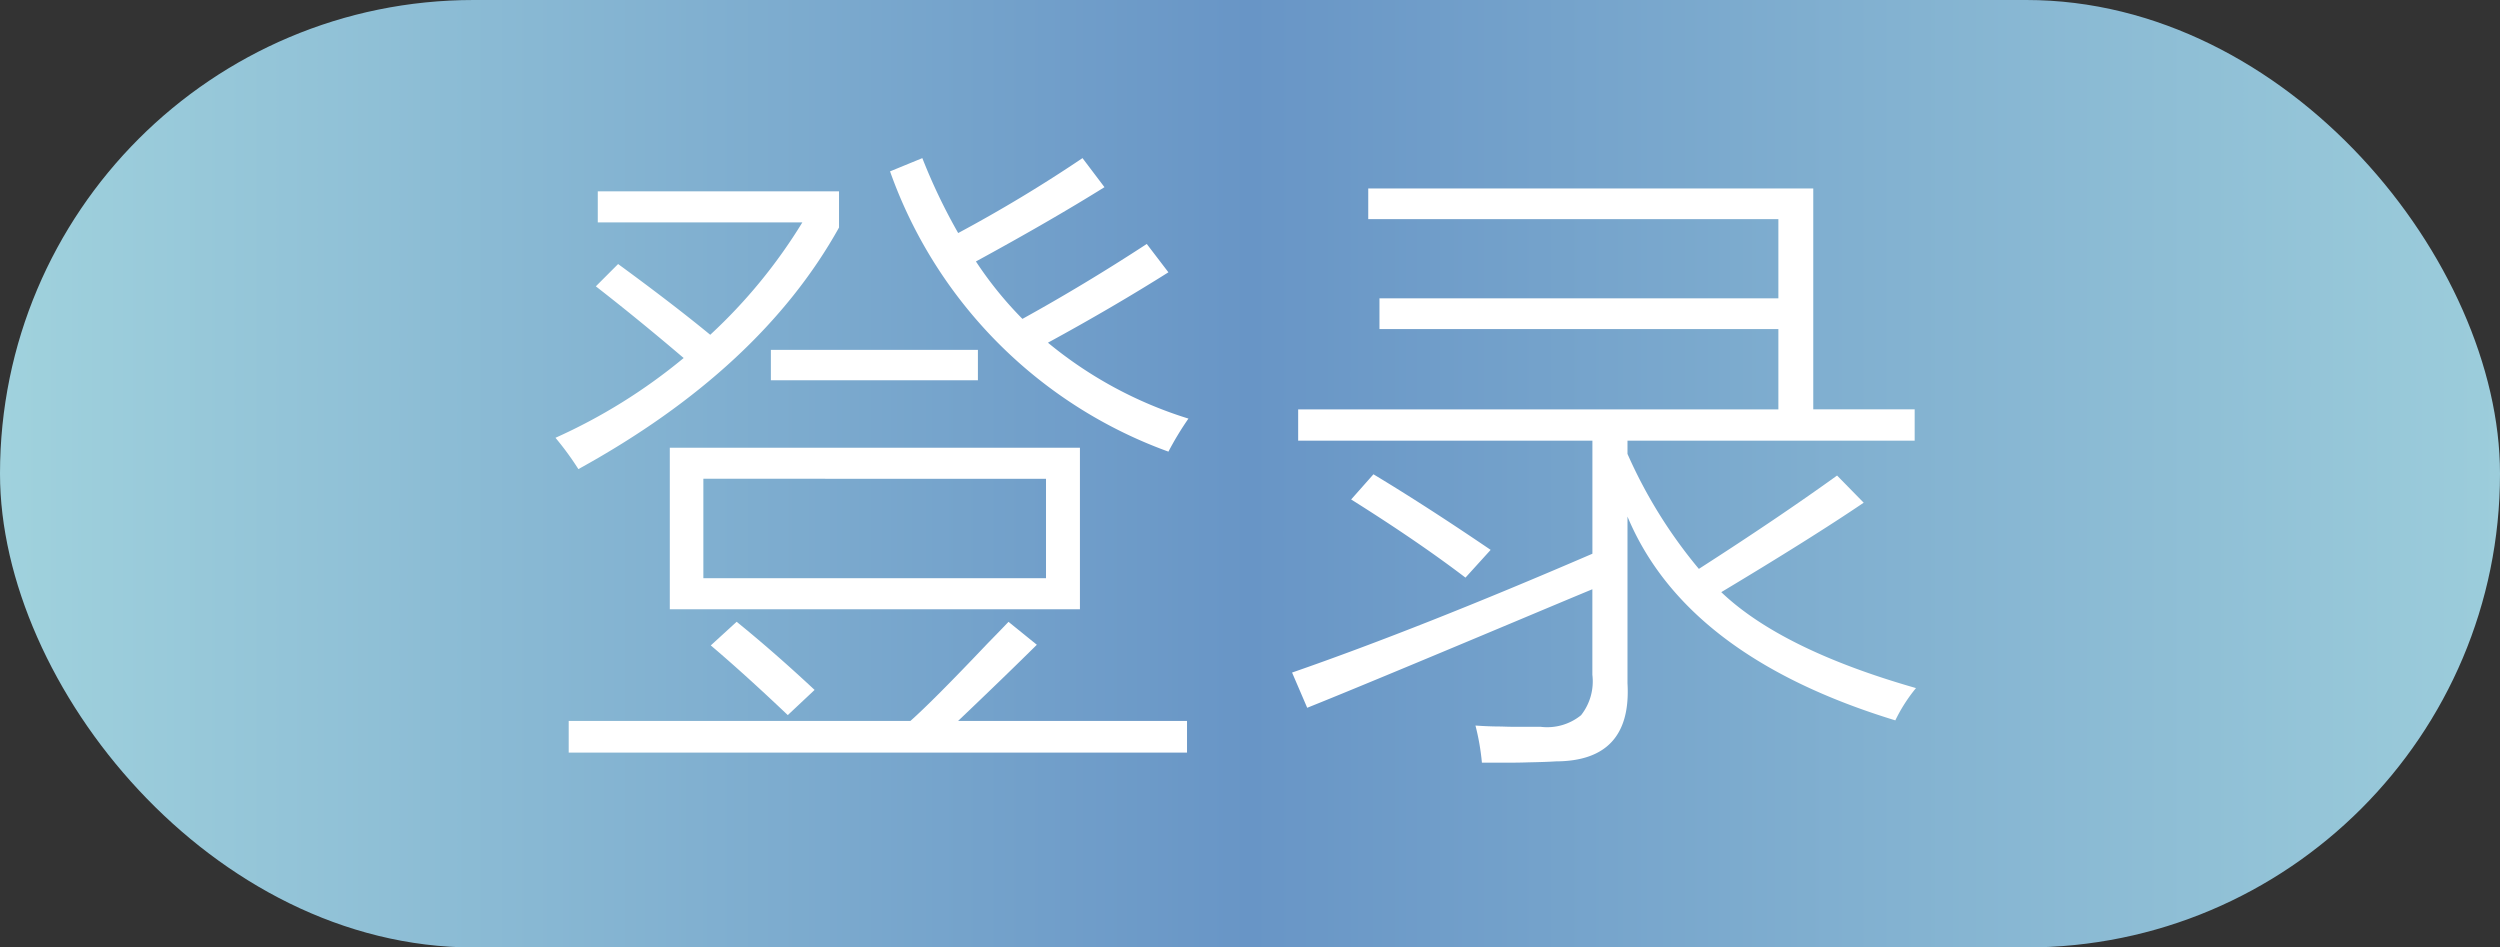
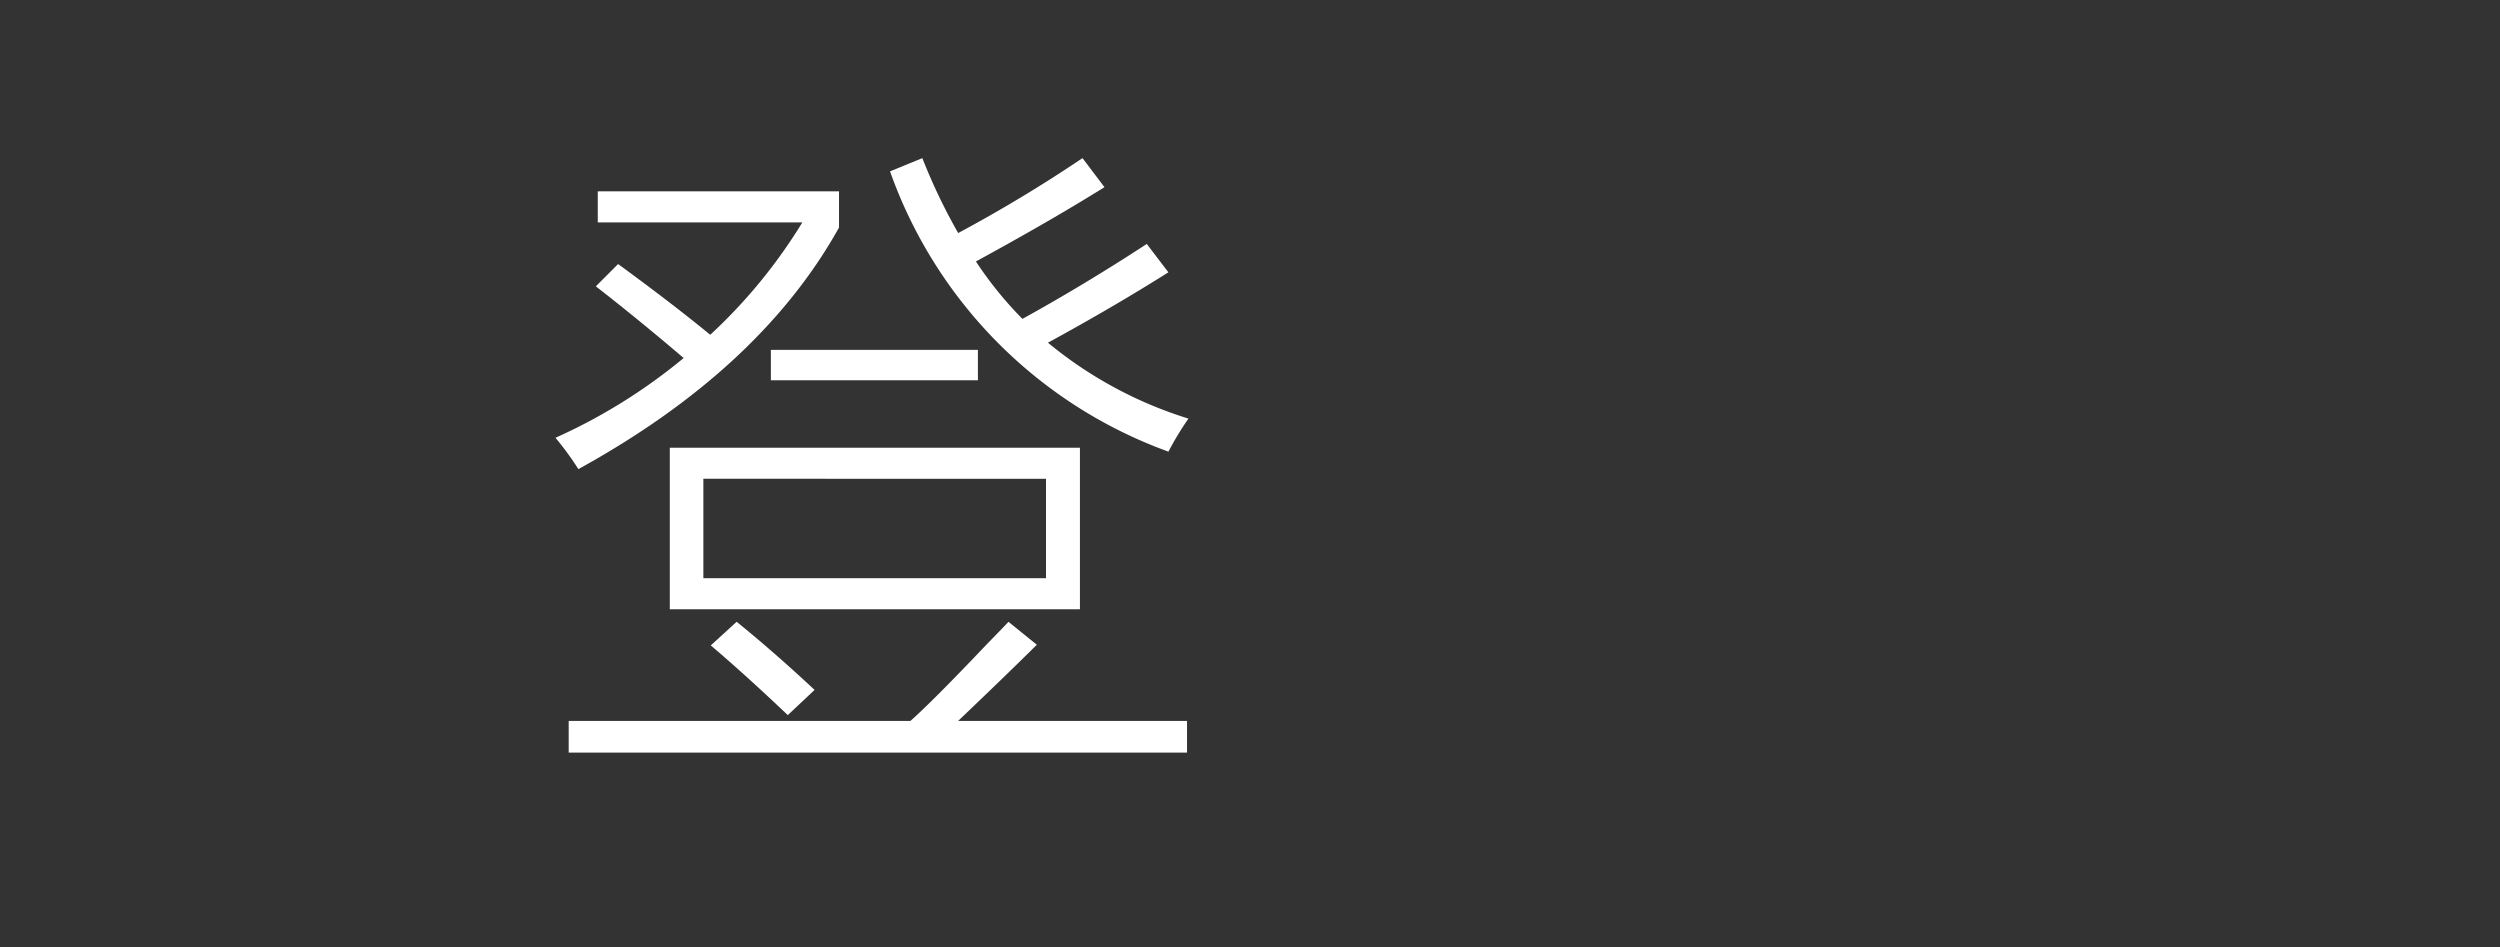
<svg xmlns="http://www.w3.org/2000/svg" viewBox="0 0 105.838 40.111">
  <rect x="0" y="0" width="105.838" height="40.111" fill="#333333" stroke="none" />
  <defs>
    <style>.cls-1{fill:url(#未命名的渐变_9);}.cls-2{fill:#fff;}</style>
    <linearGradient id="未命名的渐变_9" y1="20.056" x2="105.838" y2="20.056" gradientUnits="userSpaceOnUse">
      <stop offset="0" stop-color="#a0d2dd" />
      <stop offset="0.5" stop-color="#6895c6" />
      <stop offset="1" stop-color="#9ccddb" />
    </linearGradient>
  </defs>
  <title>资源 234</title>
  <g id="图层_2" data-name="图层 2">
    <g id="图层_1-2" data-name="图层 1">
-       <rect class="cls-1" width="105.838" height="40.111" rx="20.056" ry="20.056" />
      <path class="cls-2" d="M25.225,12.122l.943-.944q2.3,1.681,3.9,2.995a22.353,22.353,0,0,0,3.9-4.758H25.307V8.1H35.52V9.633q-3.336,5.99-11.034,10.227a12.593,12.593,0,0,0-.97-1.326,23.708,23.708,0,0,0,5.427-3.377Q27.069,13.558,25.225,12.122Zm-1.149,18.4H38.541q.944-.834,3.254-3.267.684-.7.9-.93l1.2.971q-1.367,1.353-3.335,3.226h9.693v1.34H24.076Zm4.28-11.566H45.719v6.836H28.356Zm1.421,1.312v4.211H44.283V20.27Zm.315,7.055,1.094-1q1.586,1.285,3.3,2.885l-1.135,1.066Q31.528,28.542,30.092,27.325Zm2.543-12.51H41.4V16.1H32.635Zm16.83,4.307A19.577,19.577,0,0,1,37.68,7.255l1.367-.561a24.439,24.439,0,0,0,1.518,3.172,60.808,60.808,0,0,0,5.263-3.172l.93,1.23Q44.5,9.333,41.316,11.069A15.8,15.8,0,0,0,43.285,13.5q2.625-1.449,5.264-3.172l.916,1.2q-2.366,1.491-5.1,2.98a17.408,17.408,0,0,0,5.948,3.213A13.125,13.125,0,0,0,49.465,19.122Z" />
-       <path class="cls-2" d="M55.341,29.964,54.7,28.473q5.427-1.885,12.715-5.031V18.657H54.958V17.331h20.33v-3.4H58.4v-1.3H75.288V9.278H57.925v-1.3h18.84v9.352h4.293v1.326H68.9v.56a20.481,20.481,0,0,0,3.022,4.868q3.363-2.16,5.851-3.952L78.9,21.282q-2.215,1.5-6.03,3.787,2.556,2.435,8.244,4.061a6.818,6.818,0,0,0-.875,1.367Q71.378,27.79,68.9,21.87v7.054q.192,3.3-3.035,3.309-.4.027-1.148.041c-.246.009-.525.014-.834.014H62.737a9.951,9.951,0,0,0-.273-1.572q.546.04,1.107.041c.183.008.392.013.629.013h1.026a2.273,2.273,0,0,0,1.709-.492,2.313,2.313,0,0,0,.478-1.709V24.946q-.89.369-3.267,1.367Q57.528,29.09,55.341,29.964Zm6.7-5.51q-2.01-1.532-4.84-3.309l.944-1.066q2.227,1.34,4.962,3.2Z" />
    </g>
  </g>
</svg>